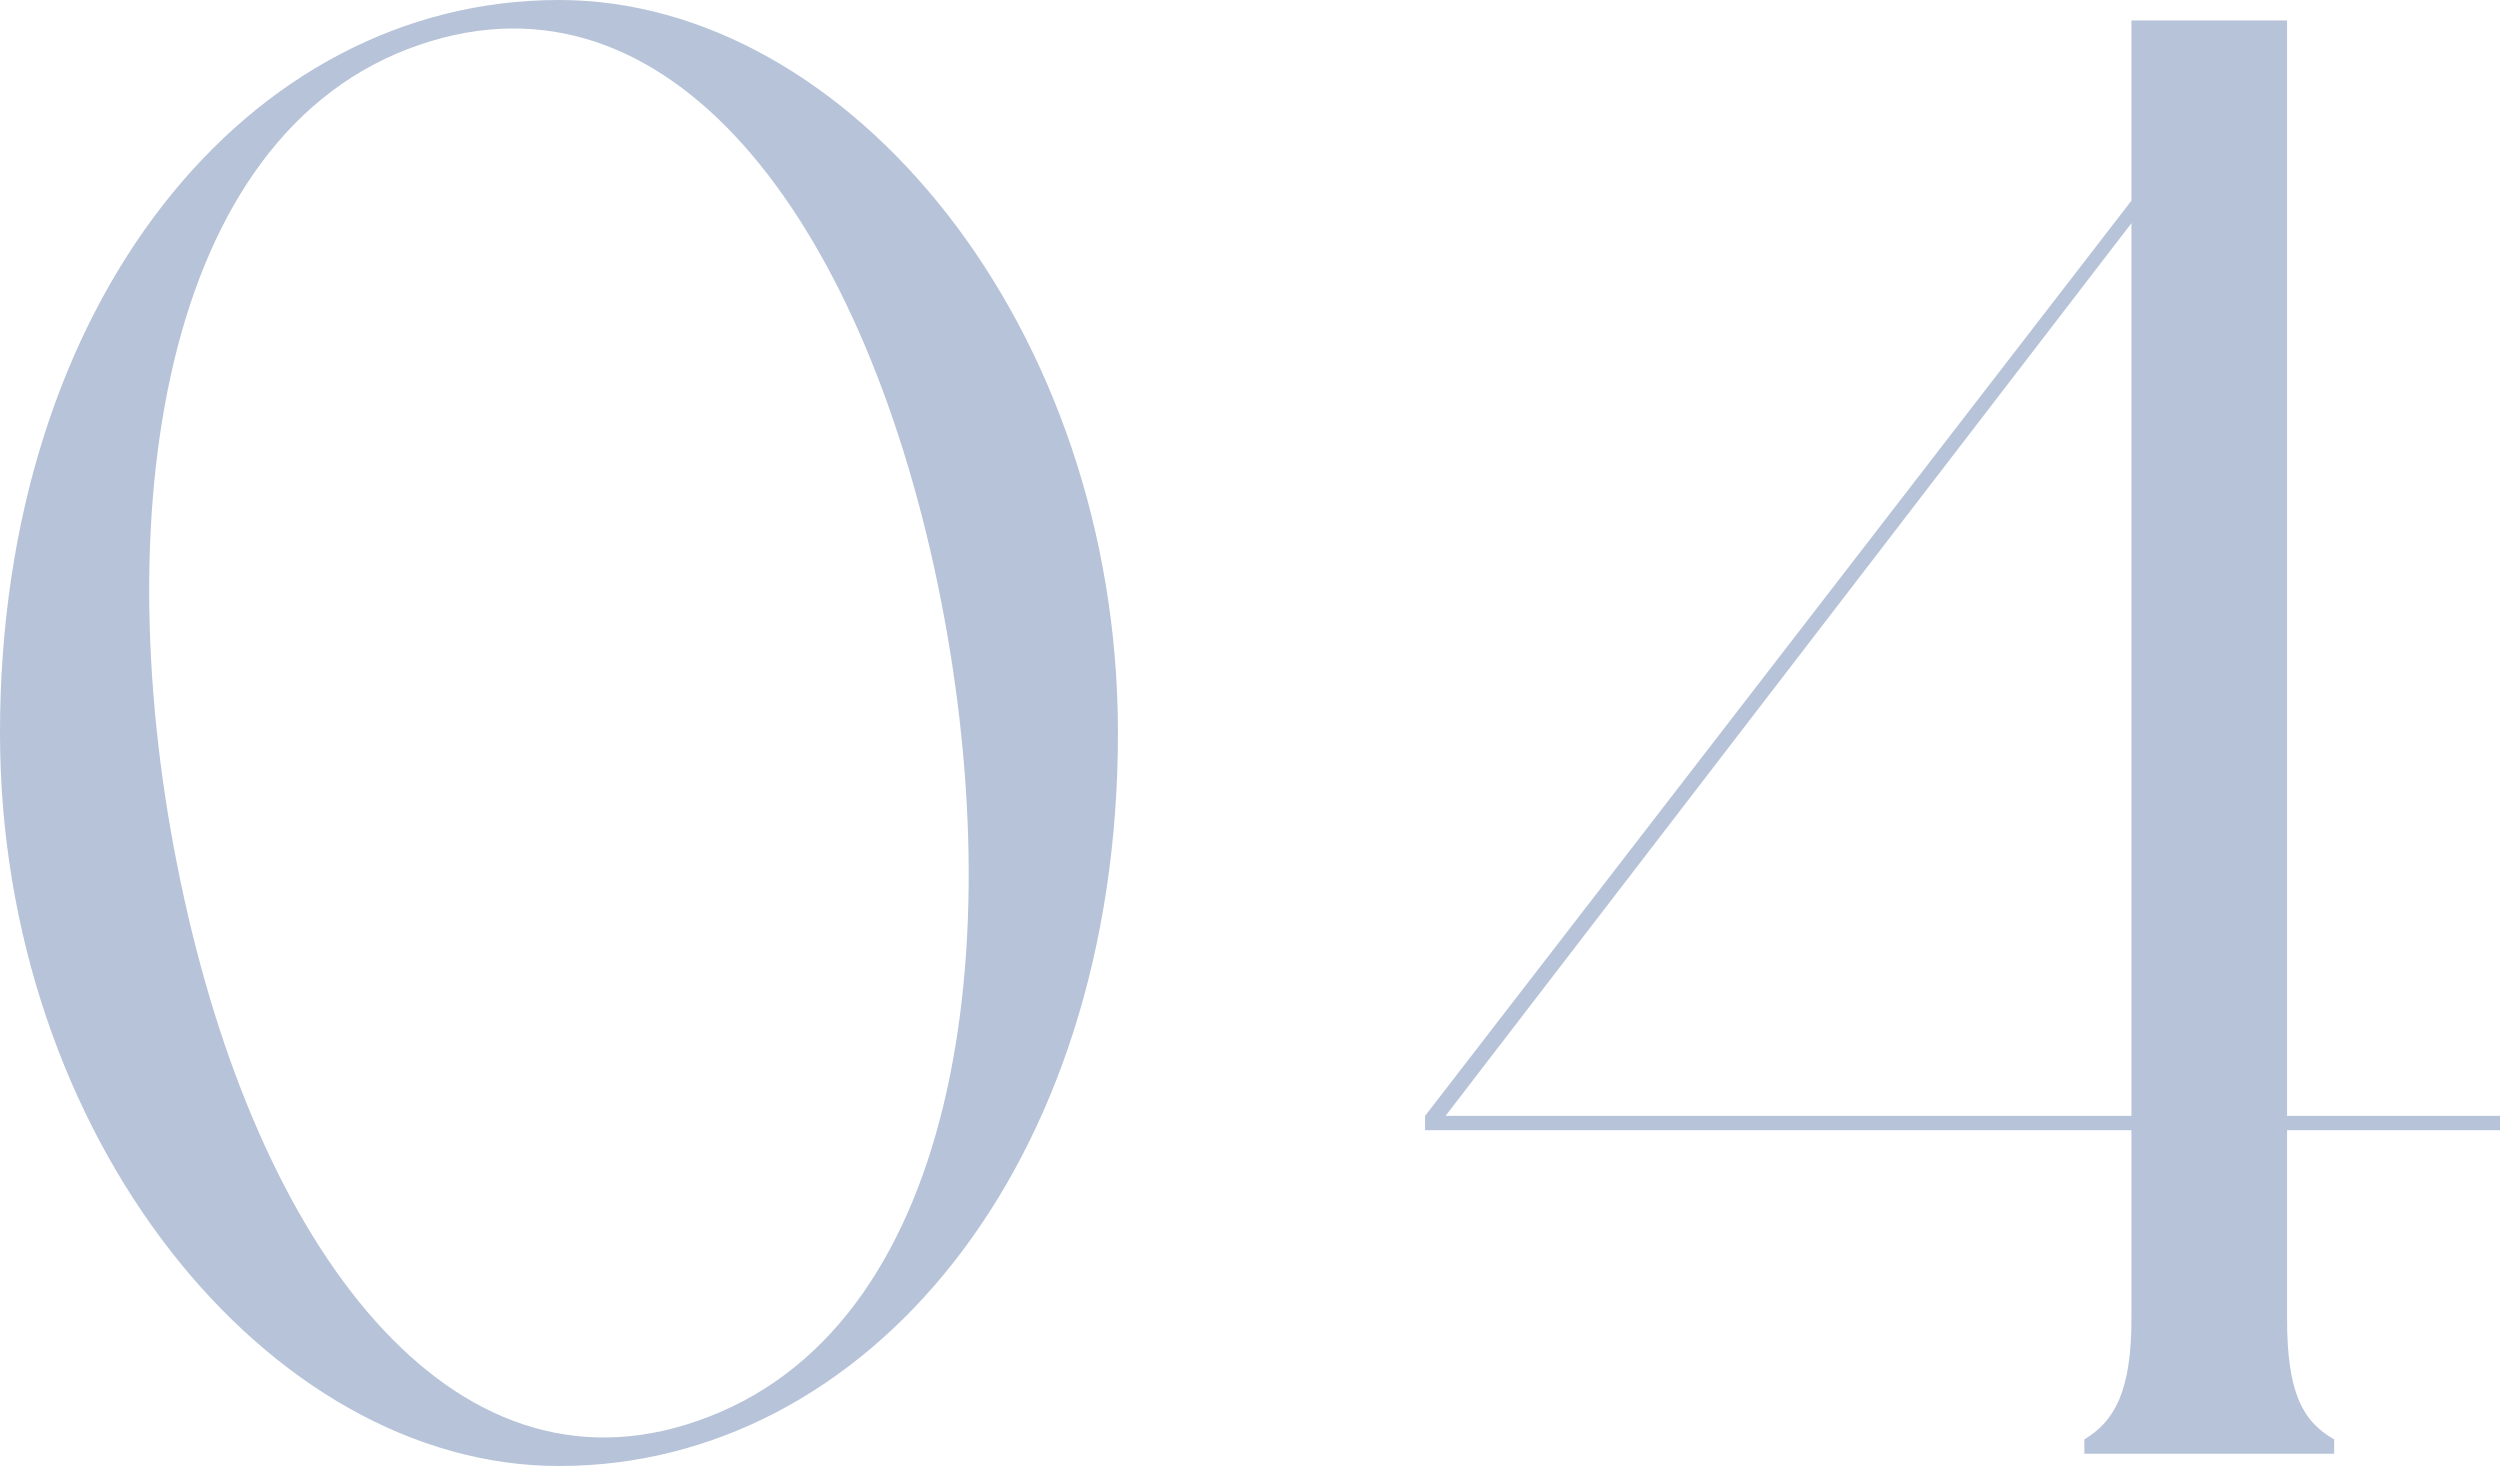
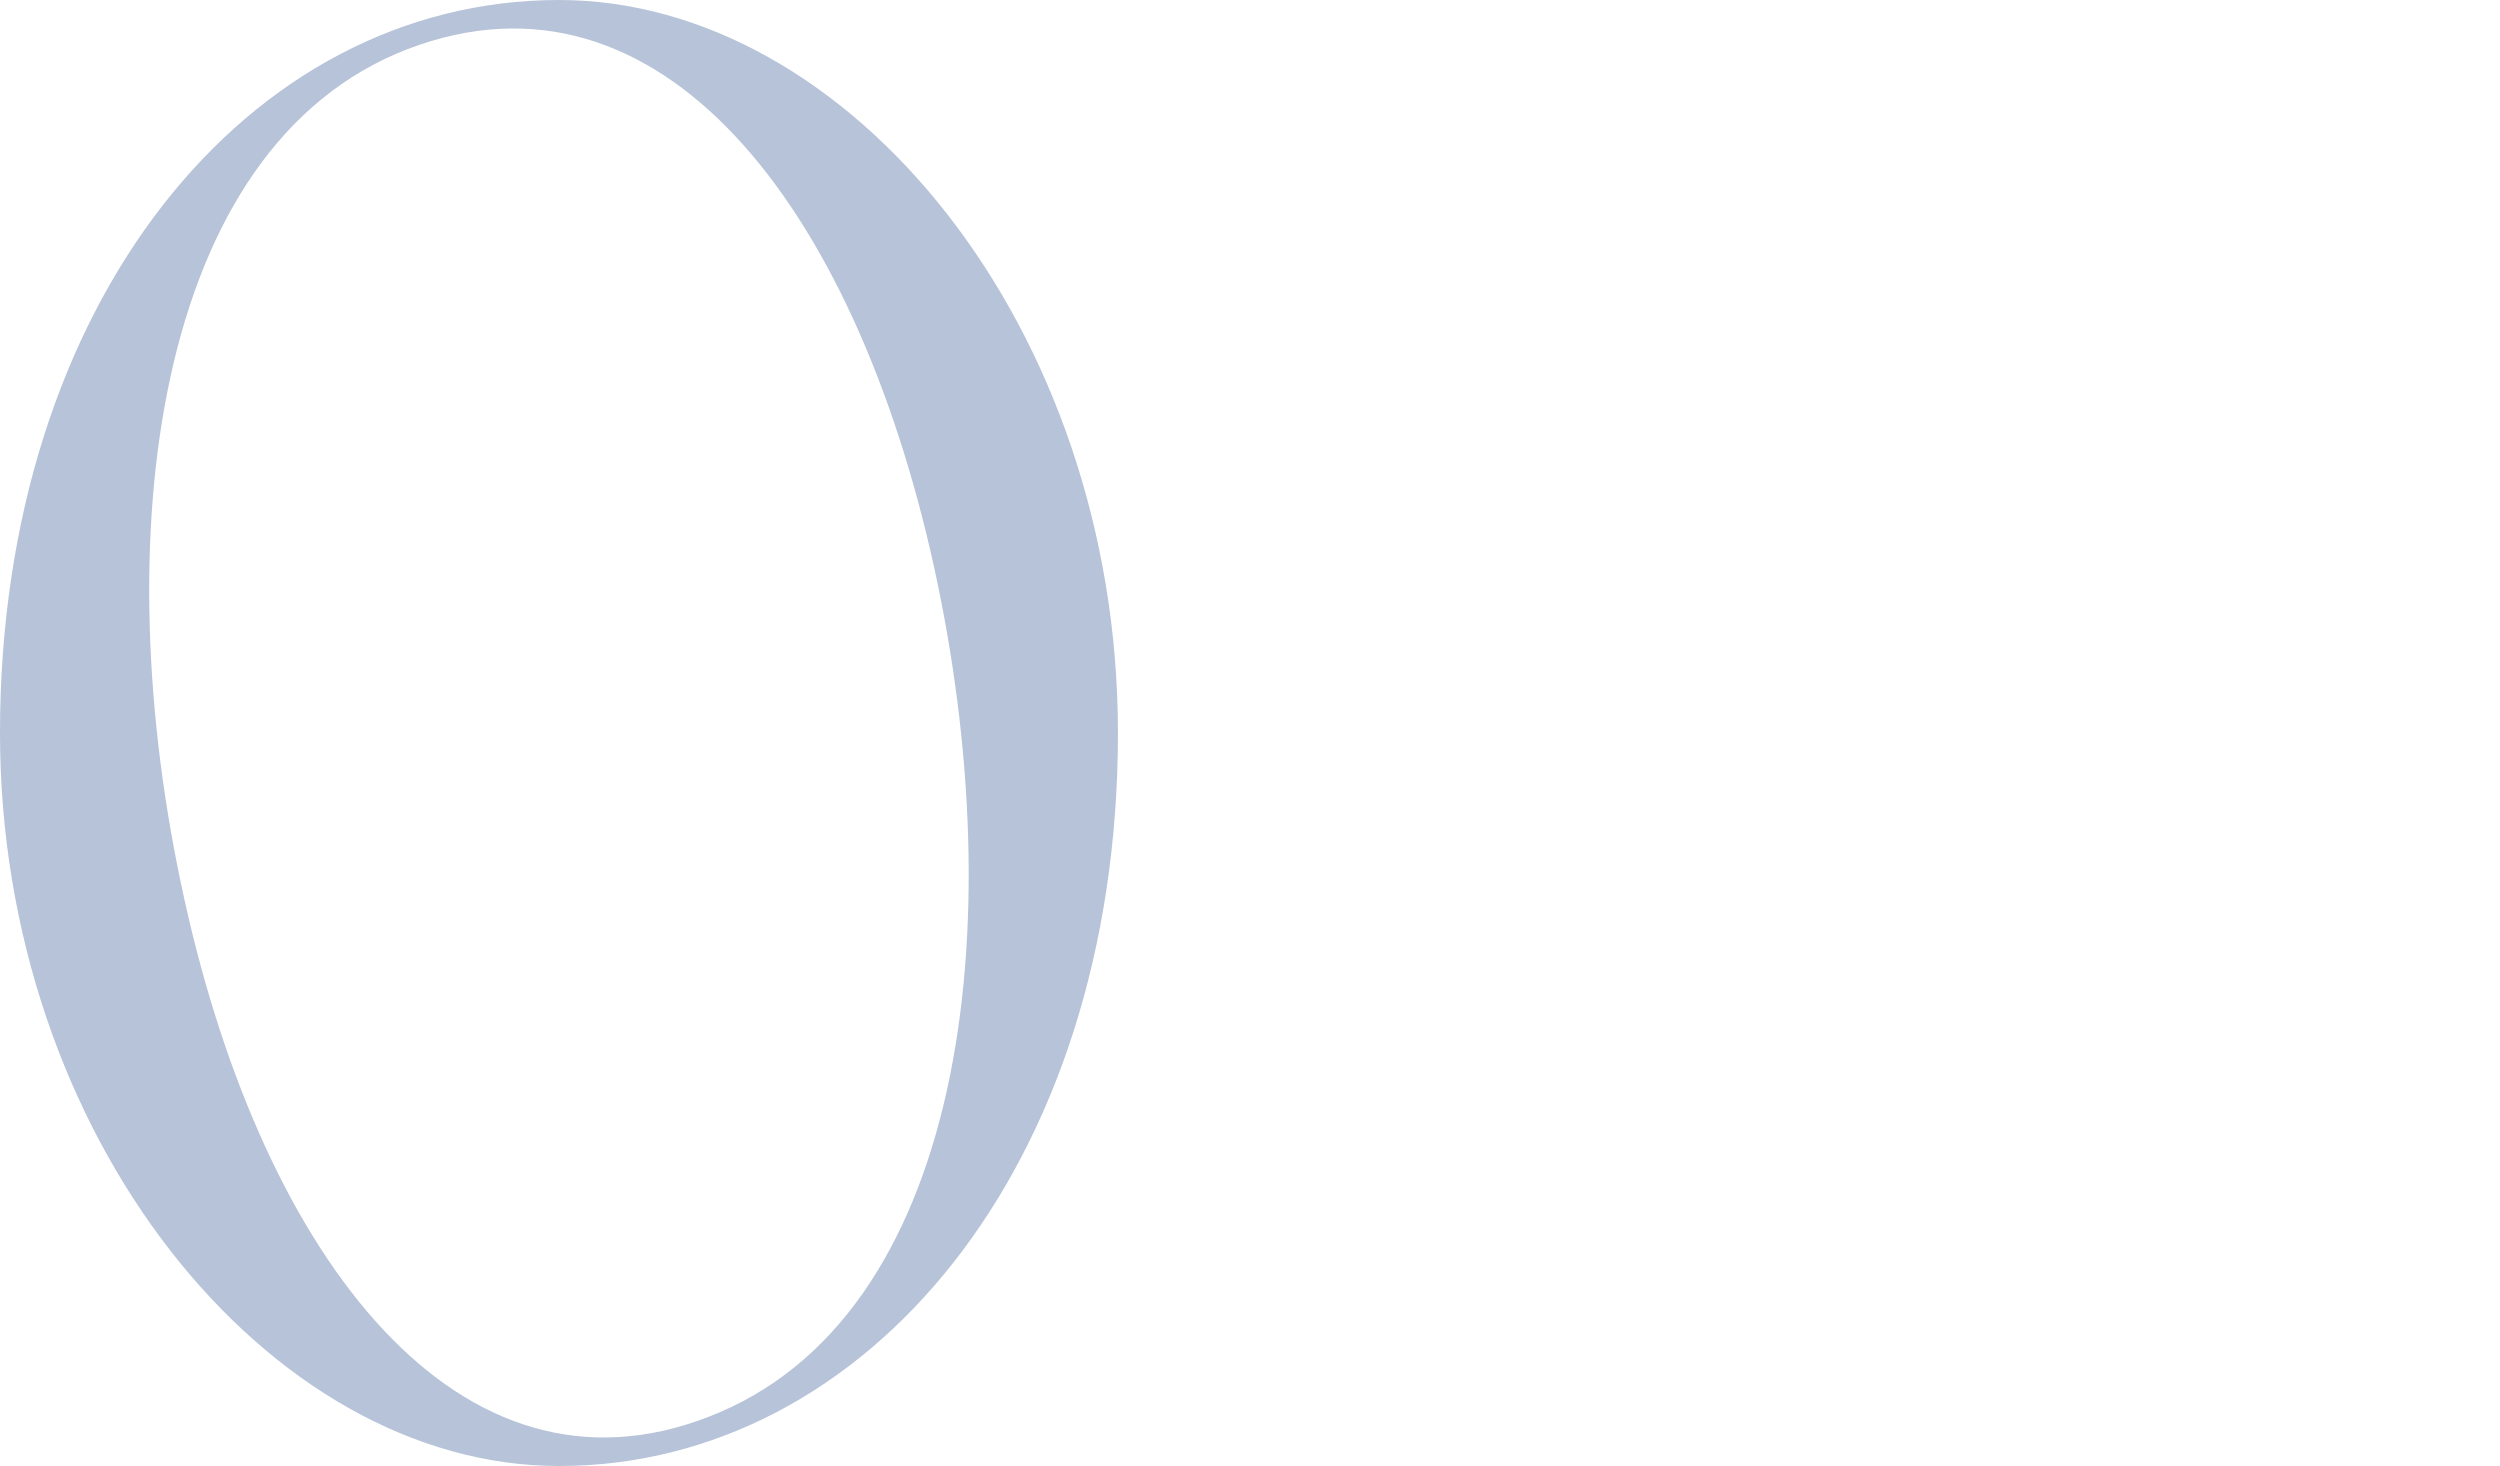
<svg xmlns="http://www.w3.org/2000/svg" id="_レイヤー_2" viewBox="0 0 73.26 42.96">
  <defs>
    <style>.cls-1{fill:#b6c3d8;stroke-width:0px;}</style>
  </defs>
  <g id="design">
    <path class="cls-1" d="M32.76,21.48c0,12.72-7.38,21.48-16.38,21.48C7.86,42.96,0,33.3,0,21.48,0,8.88,7.26,0,16.38,0c8.52,0,16.38,9.6,16.38,21.48ZM27.36,16.56C25.02,6,19.32-1.38,11.94,1.44,4.5,4.32,3.06,15.78,5.4,26.34c2.34,10.62,8.1,18,15.36,15.18,7.5-2.88,8.94-14.34,6.6-24.96Z" />
-     <path class="cls-1" d="M67.02,33.12v5.52c0,2.1.42,3,1.38,3.54v.42h-7.32v-.42c.9-.54,1.38-1.44,1.38-3.54v-5.52h-20.7v-.42L62.46,5.88V.6h4.56v32.1h6.24v.42h-6.24ZM62.46,32.7V6.54l-20.1,26.16h20.1Z" />
  </g>
</svg>